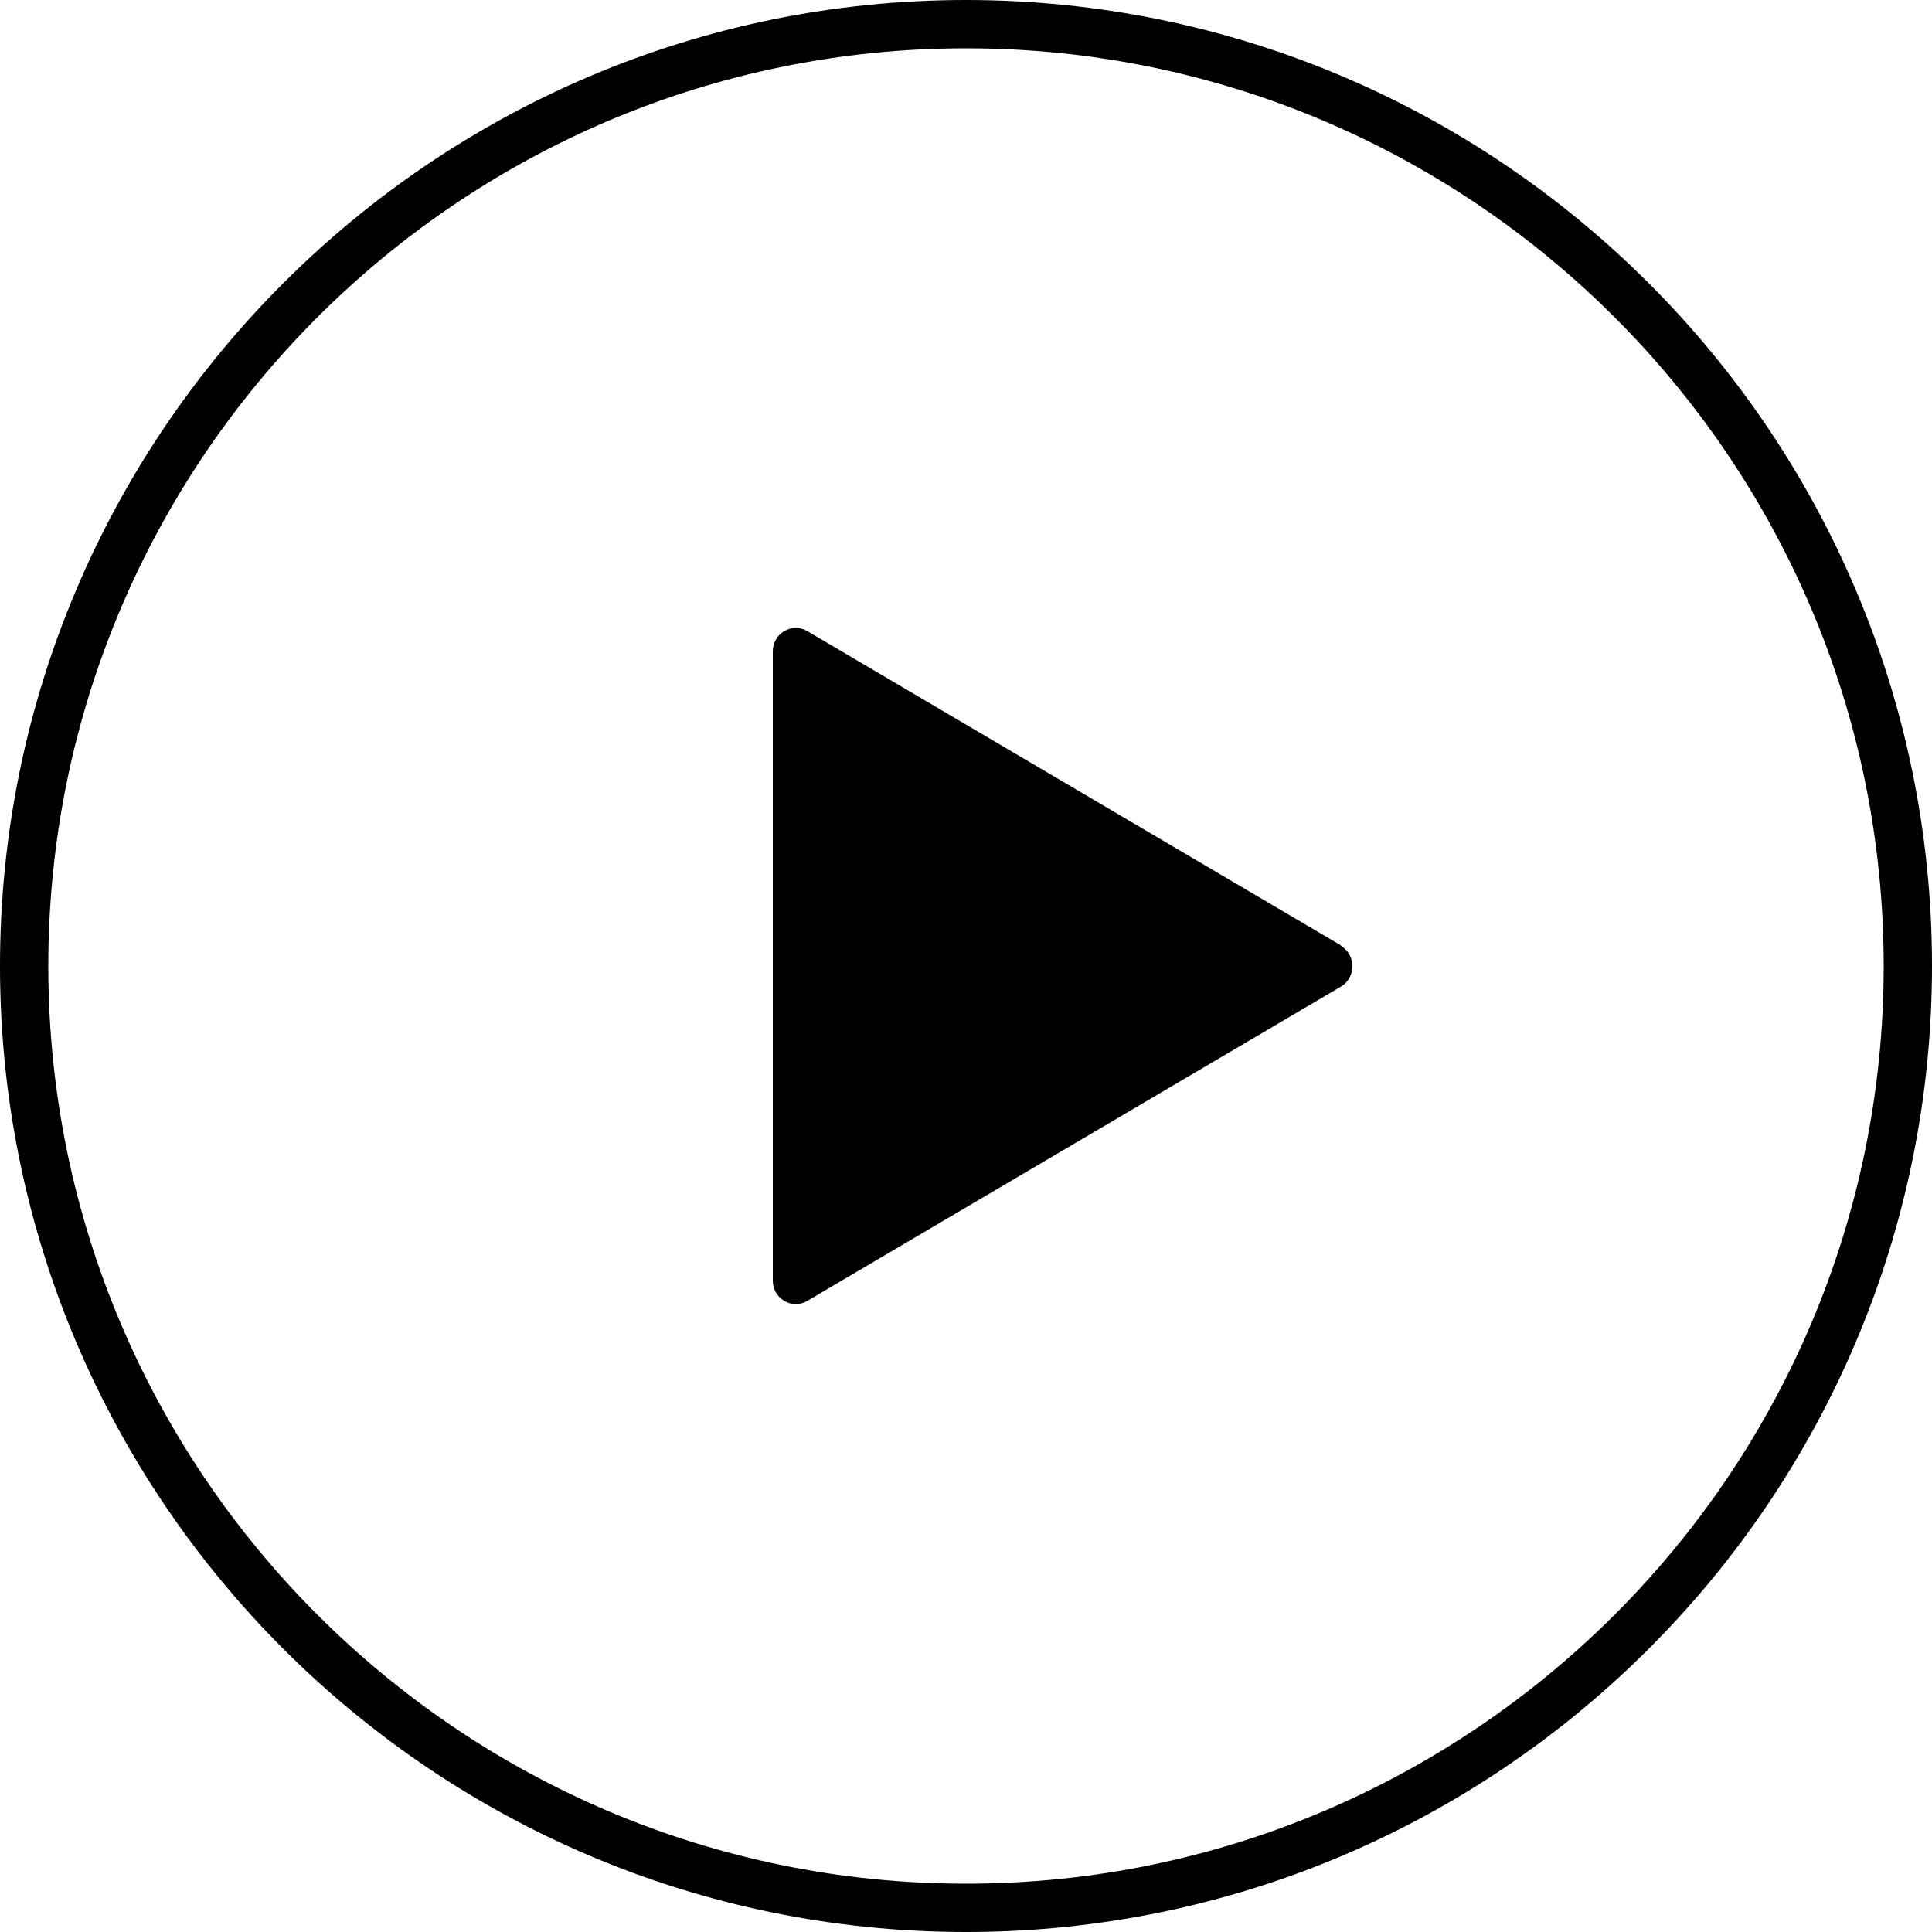
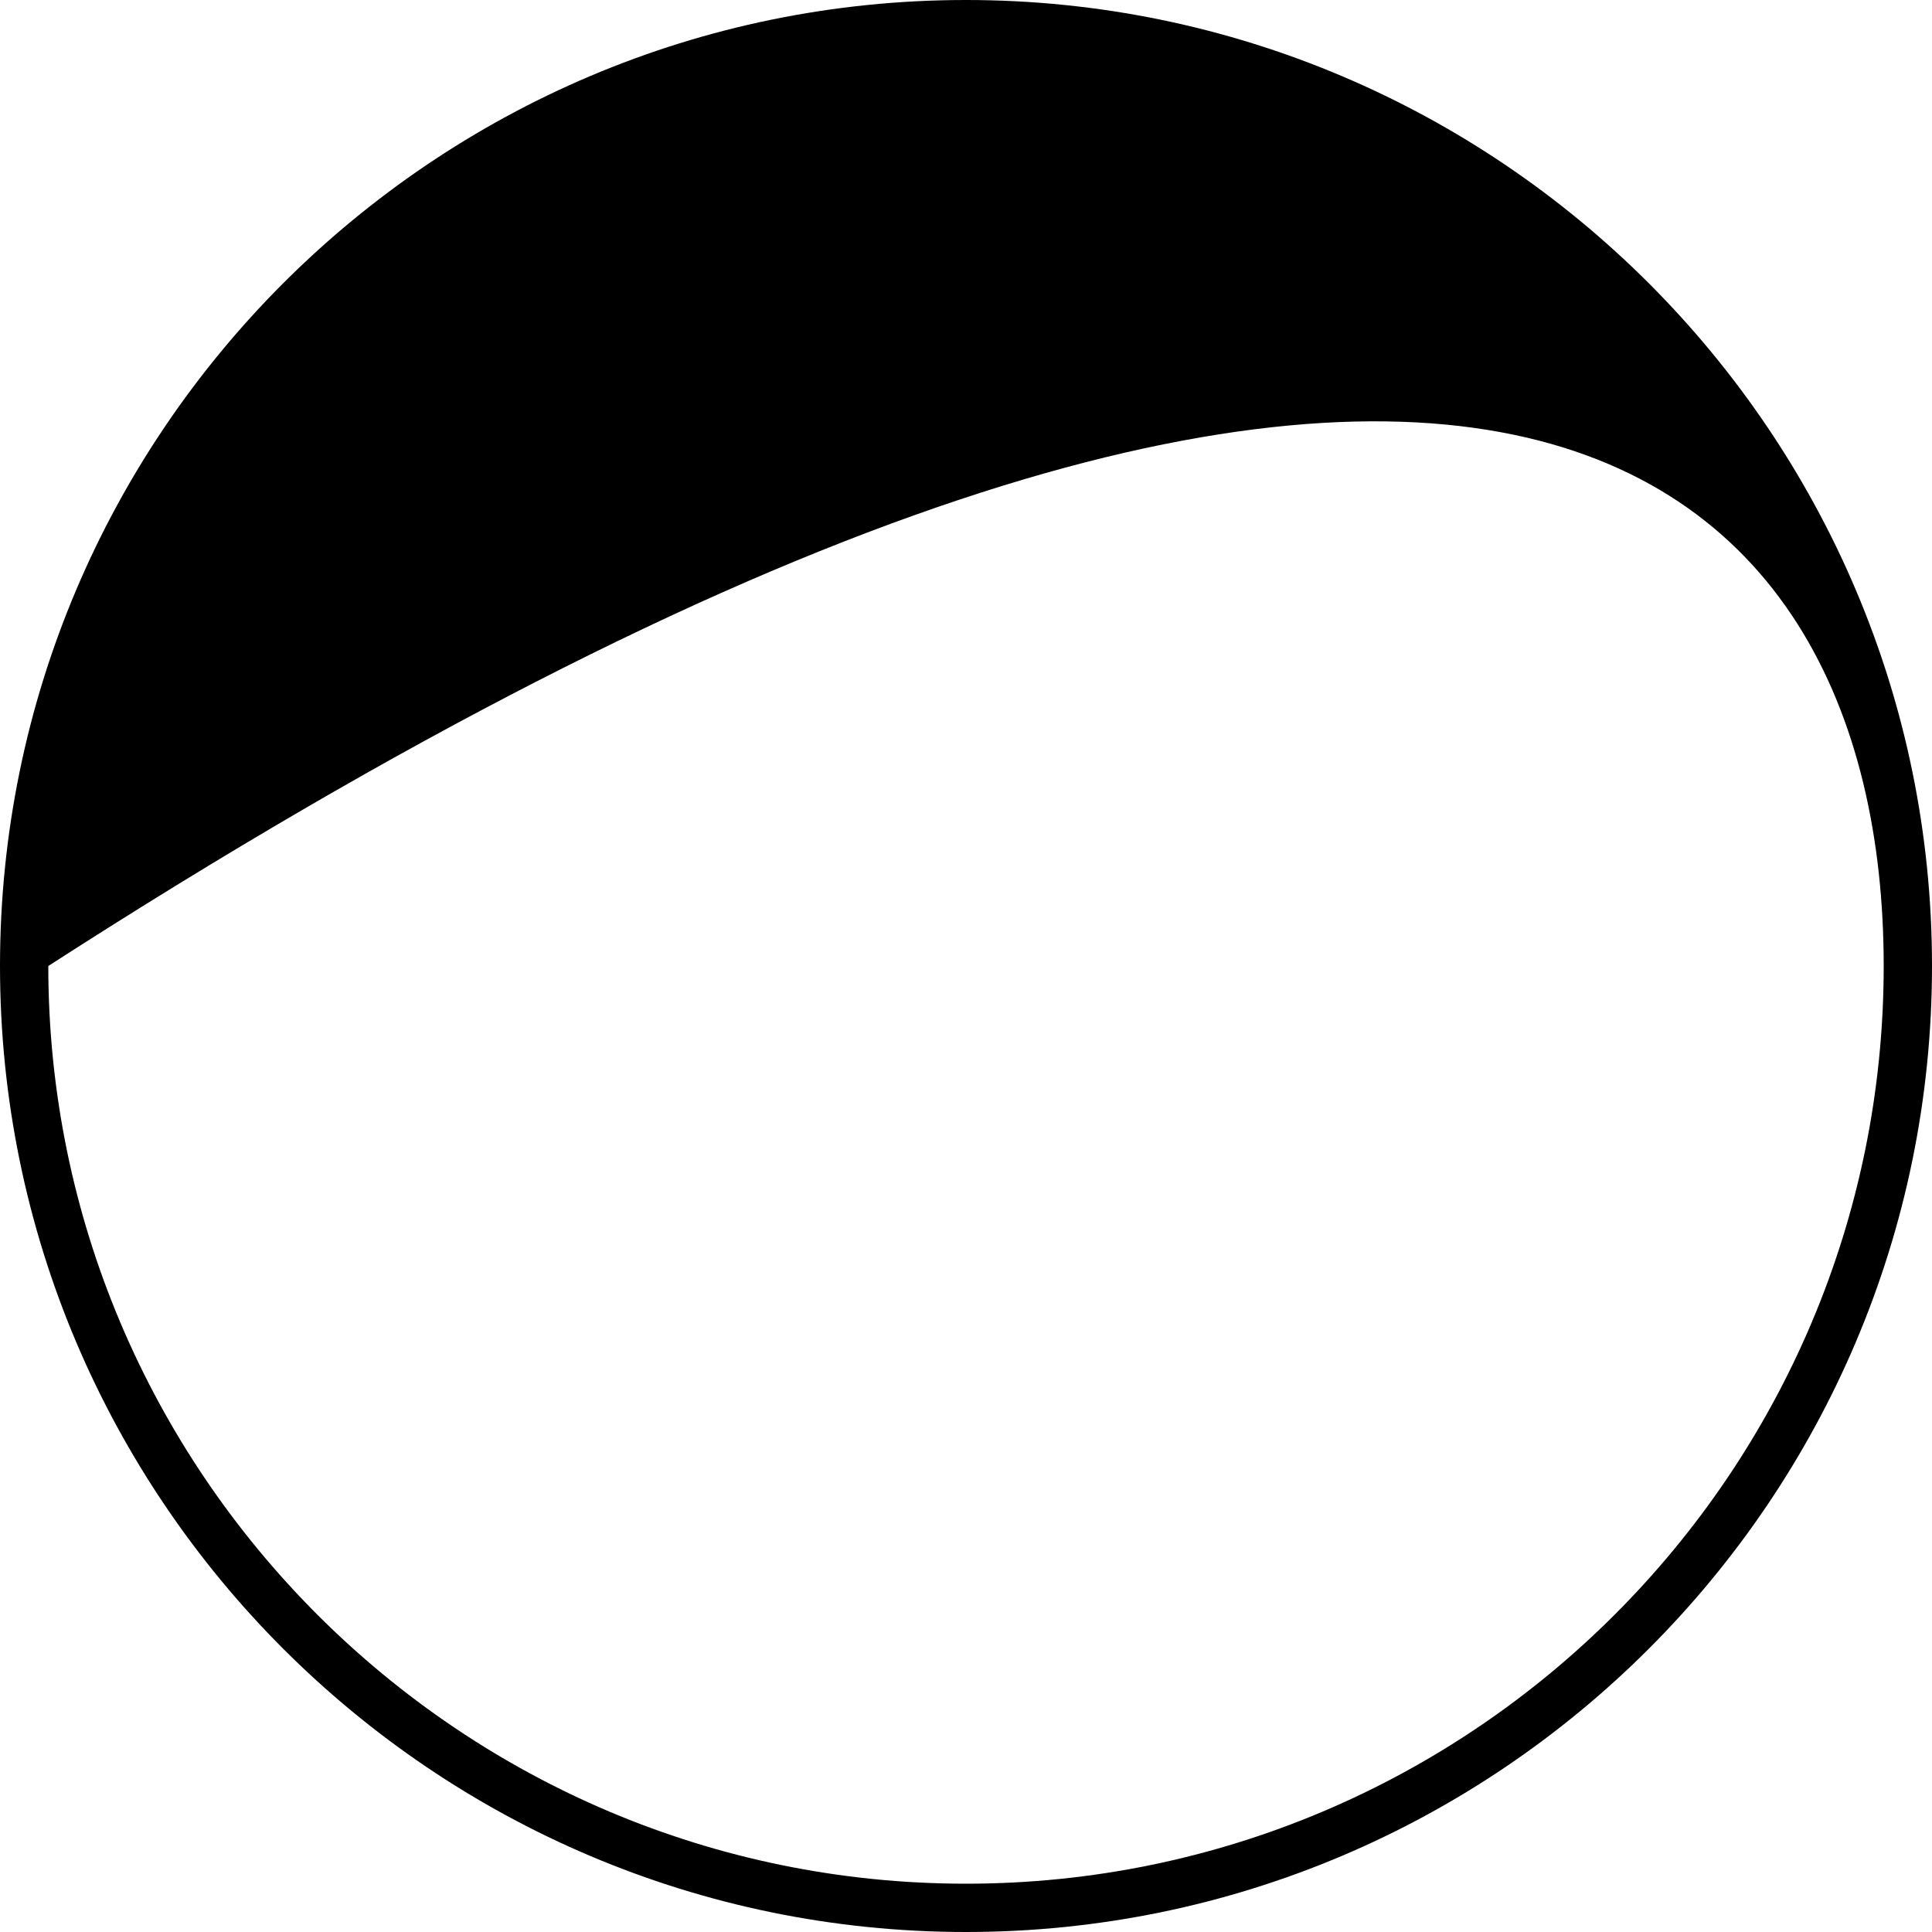
<svg xmlns="http://www.w3.org/2000/svg" width="40" height="40" viewBox="0 0 40 40" fill="none">
  <g clip-path="url(#clip0_752_694)">
-     <path d="M27.762 19.573L16.712 13.065C16.394 12.879 16 13.114 16 13.487V26.513C16 26.886 16.394 27.121 16.712 26.935L27.762 20.427C28.079 20.241 28.079 19.769 27.762 19.583V19.573Z" fill="black" />
-     <path d="M20 0C8.97 0 0 8.97 0 20C0 31.03 8.97 40 20 40C31.03 40 40 31.03 40 20C40 8.97 31.03 0 20 0ZM20 39C9.52 39 1 30.48 1 20C1 9.52 9.52 1 20 1C30.48 1 39 9.52 39 20C39 30.48 30.48 39 20 39Z" fill="black" />
+     <path d="M20 0C8.97 0 0 8.97 0 20C0 31.03 8.97 40 20 40C31.03 40 40 31.03 40 20C40 8.97 31.03 0 20 0ZM20 39C9.52 39 1 30.48 1 20C30.48 1 39 9.52 39 20C39 30.48 30.48 39 20 39Z" fill="black" />
  </g>
  <defs>
    <clipPath id="clip0_752_694">
      <rect width="40" height="40" fill="white" />
    </clipPath>
  </defs>
</svg>